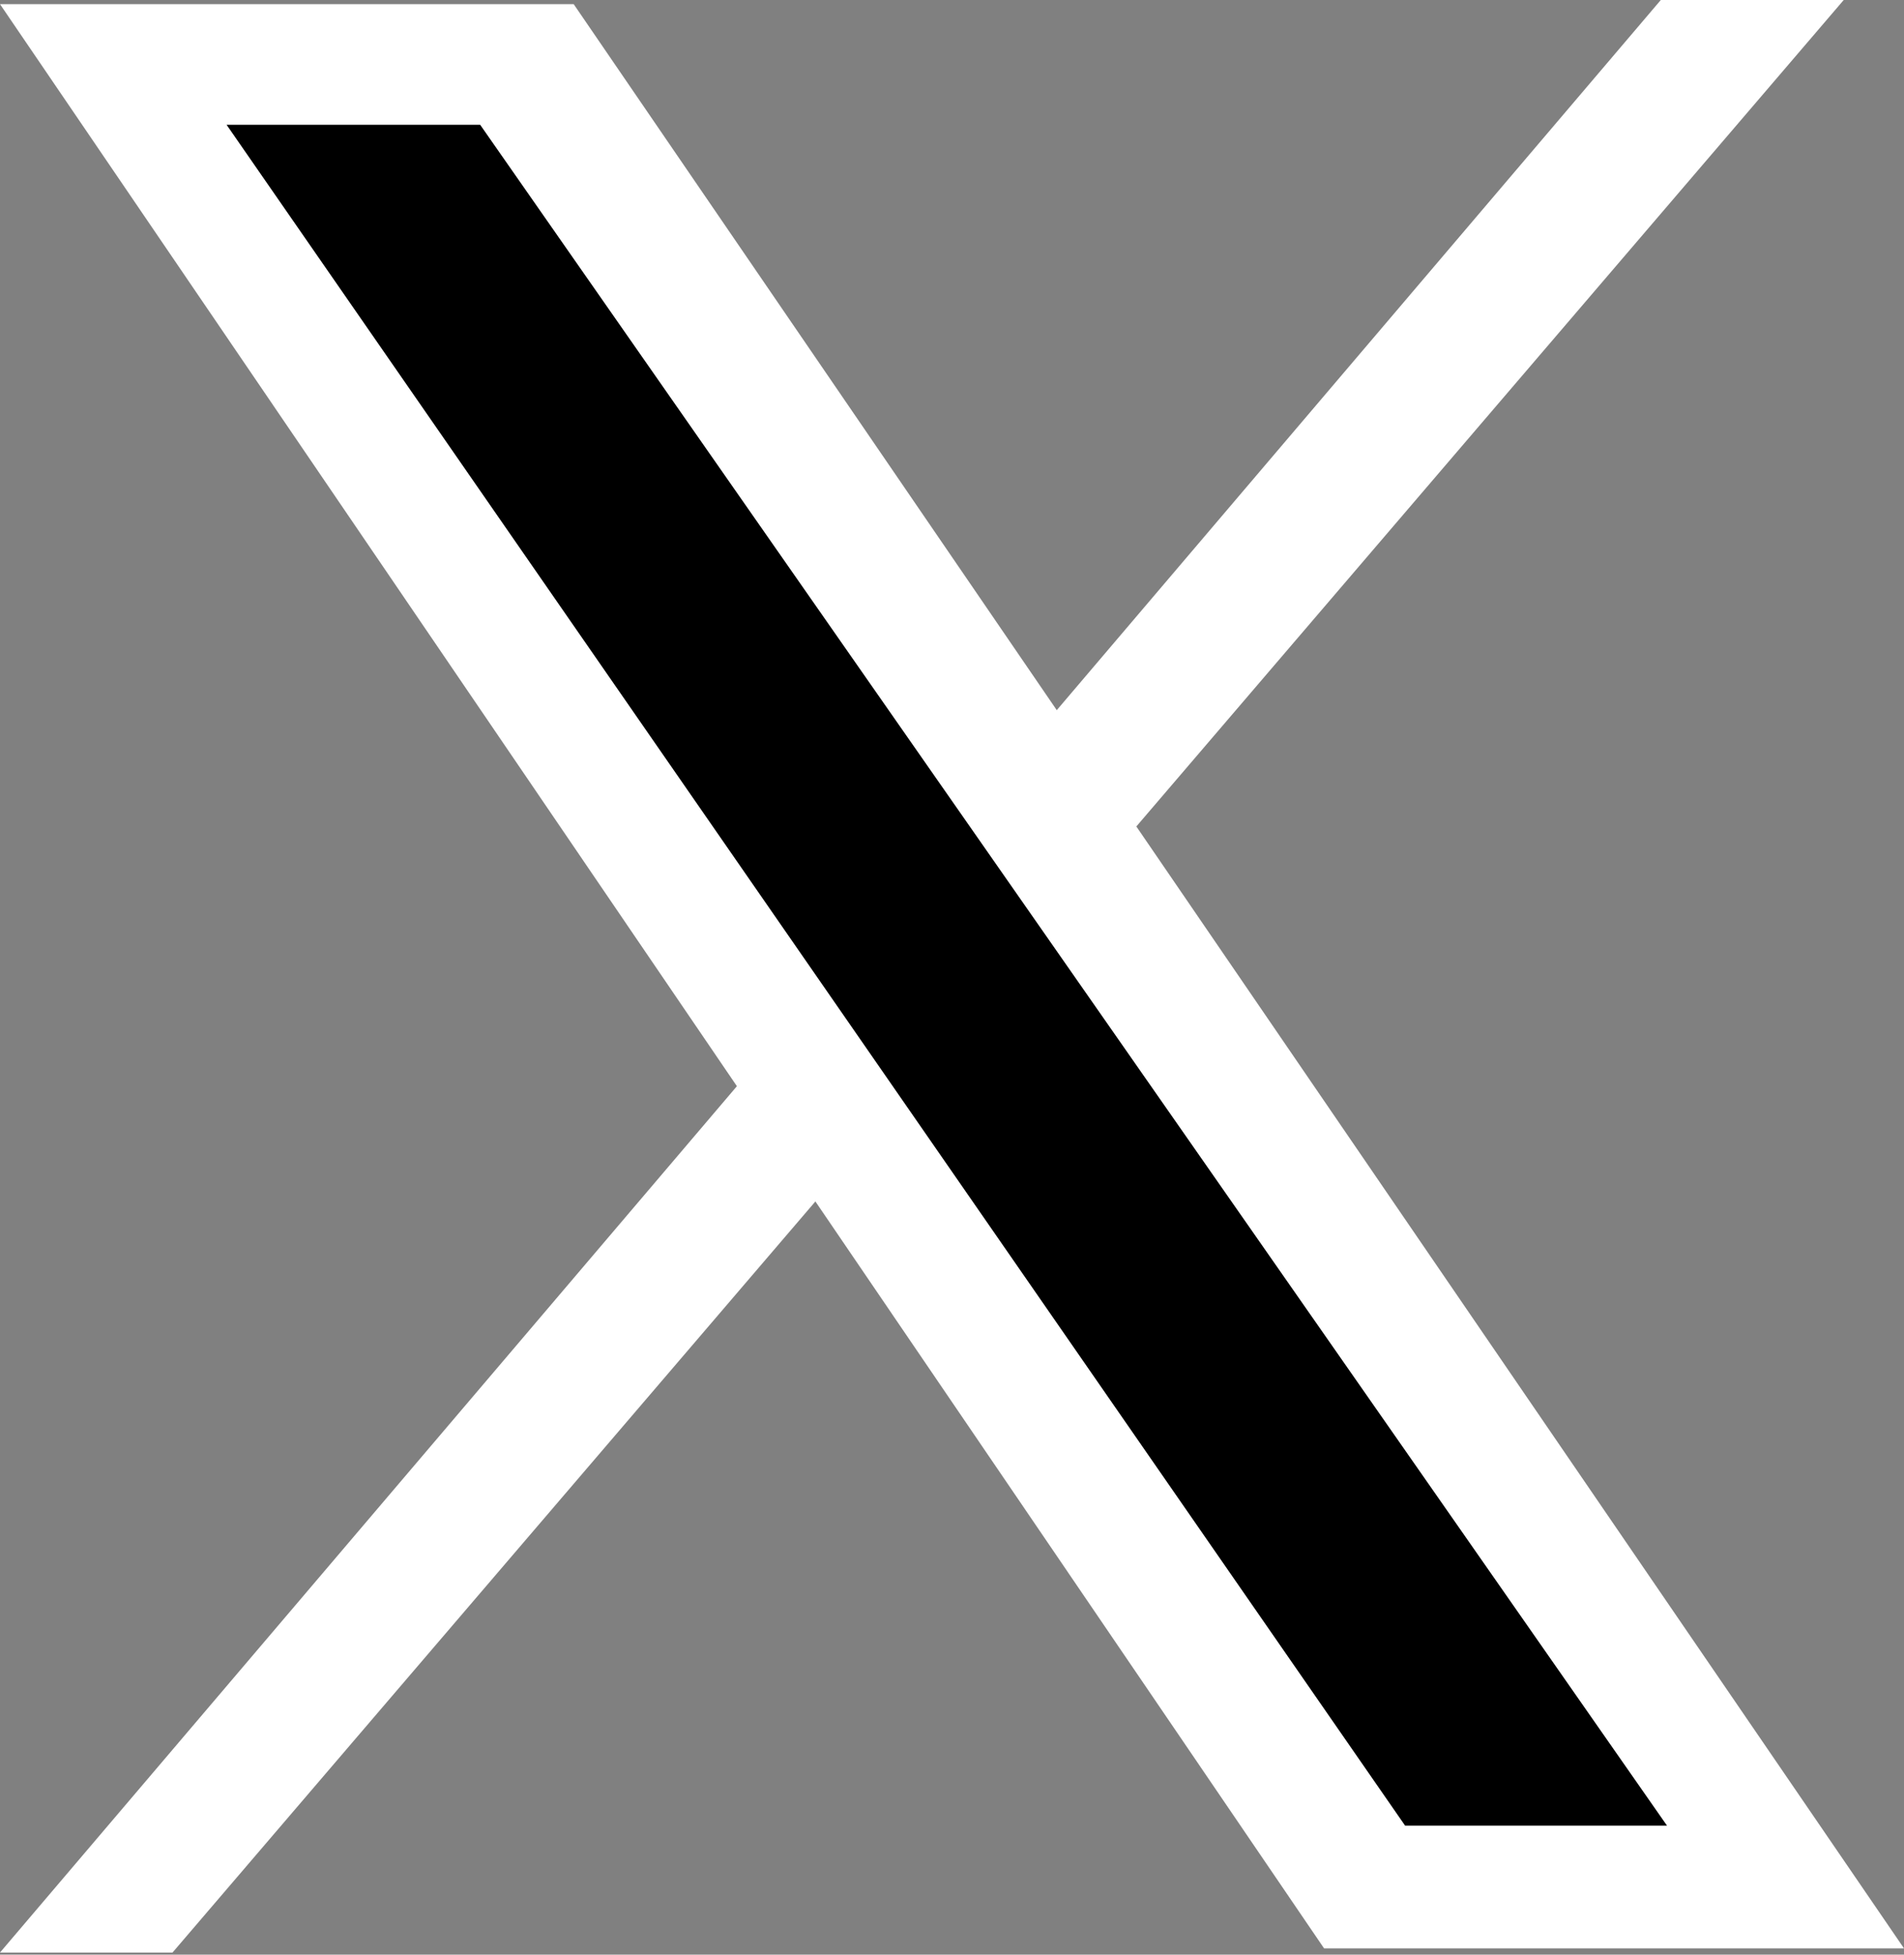
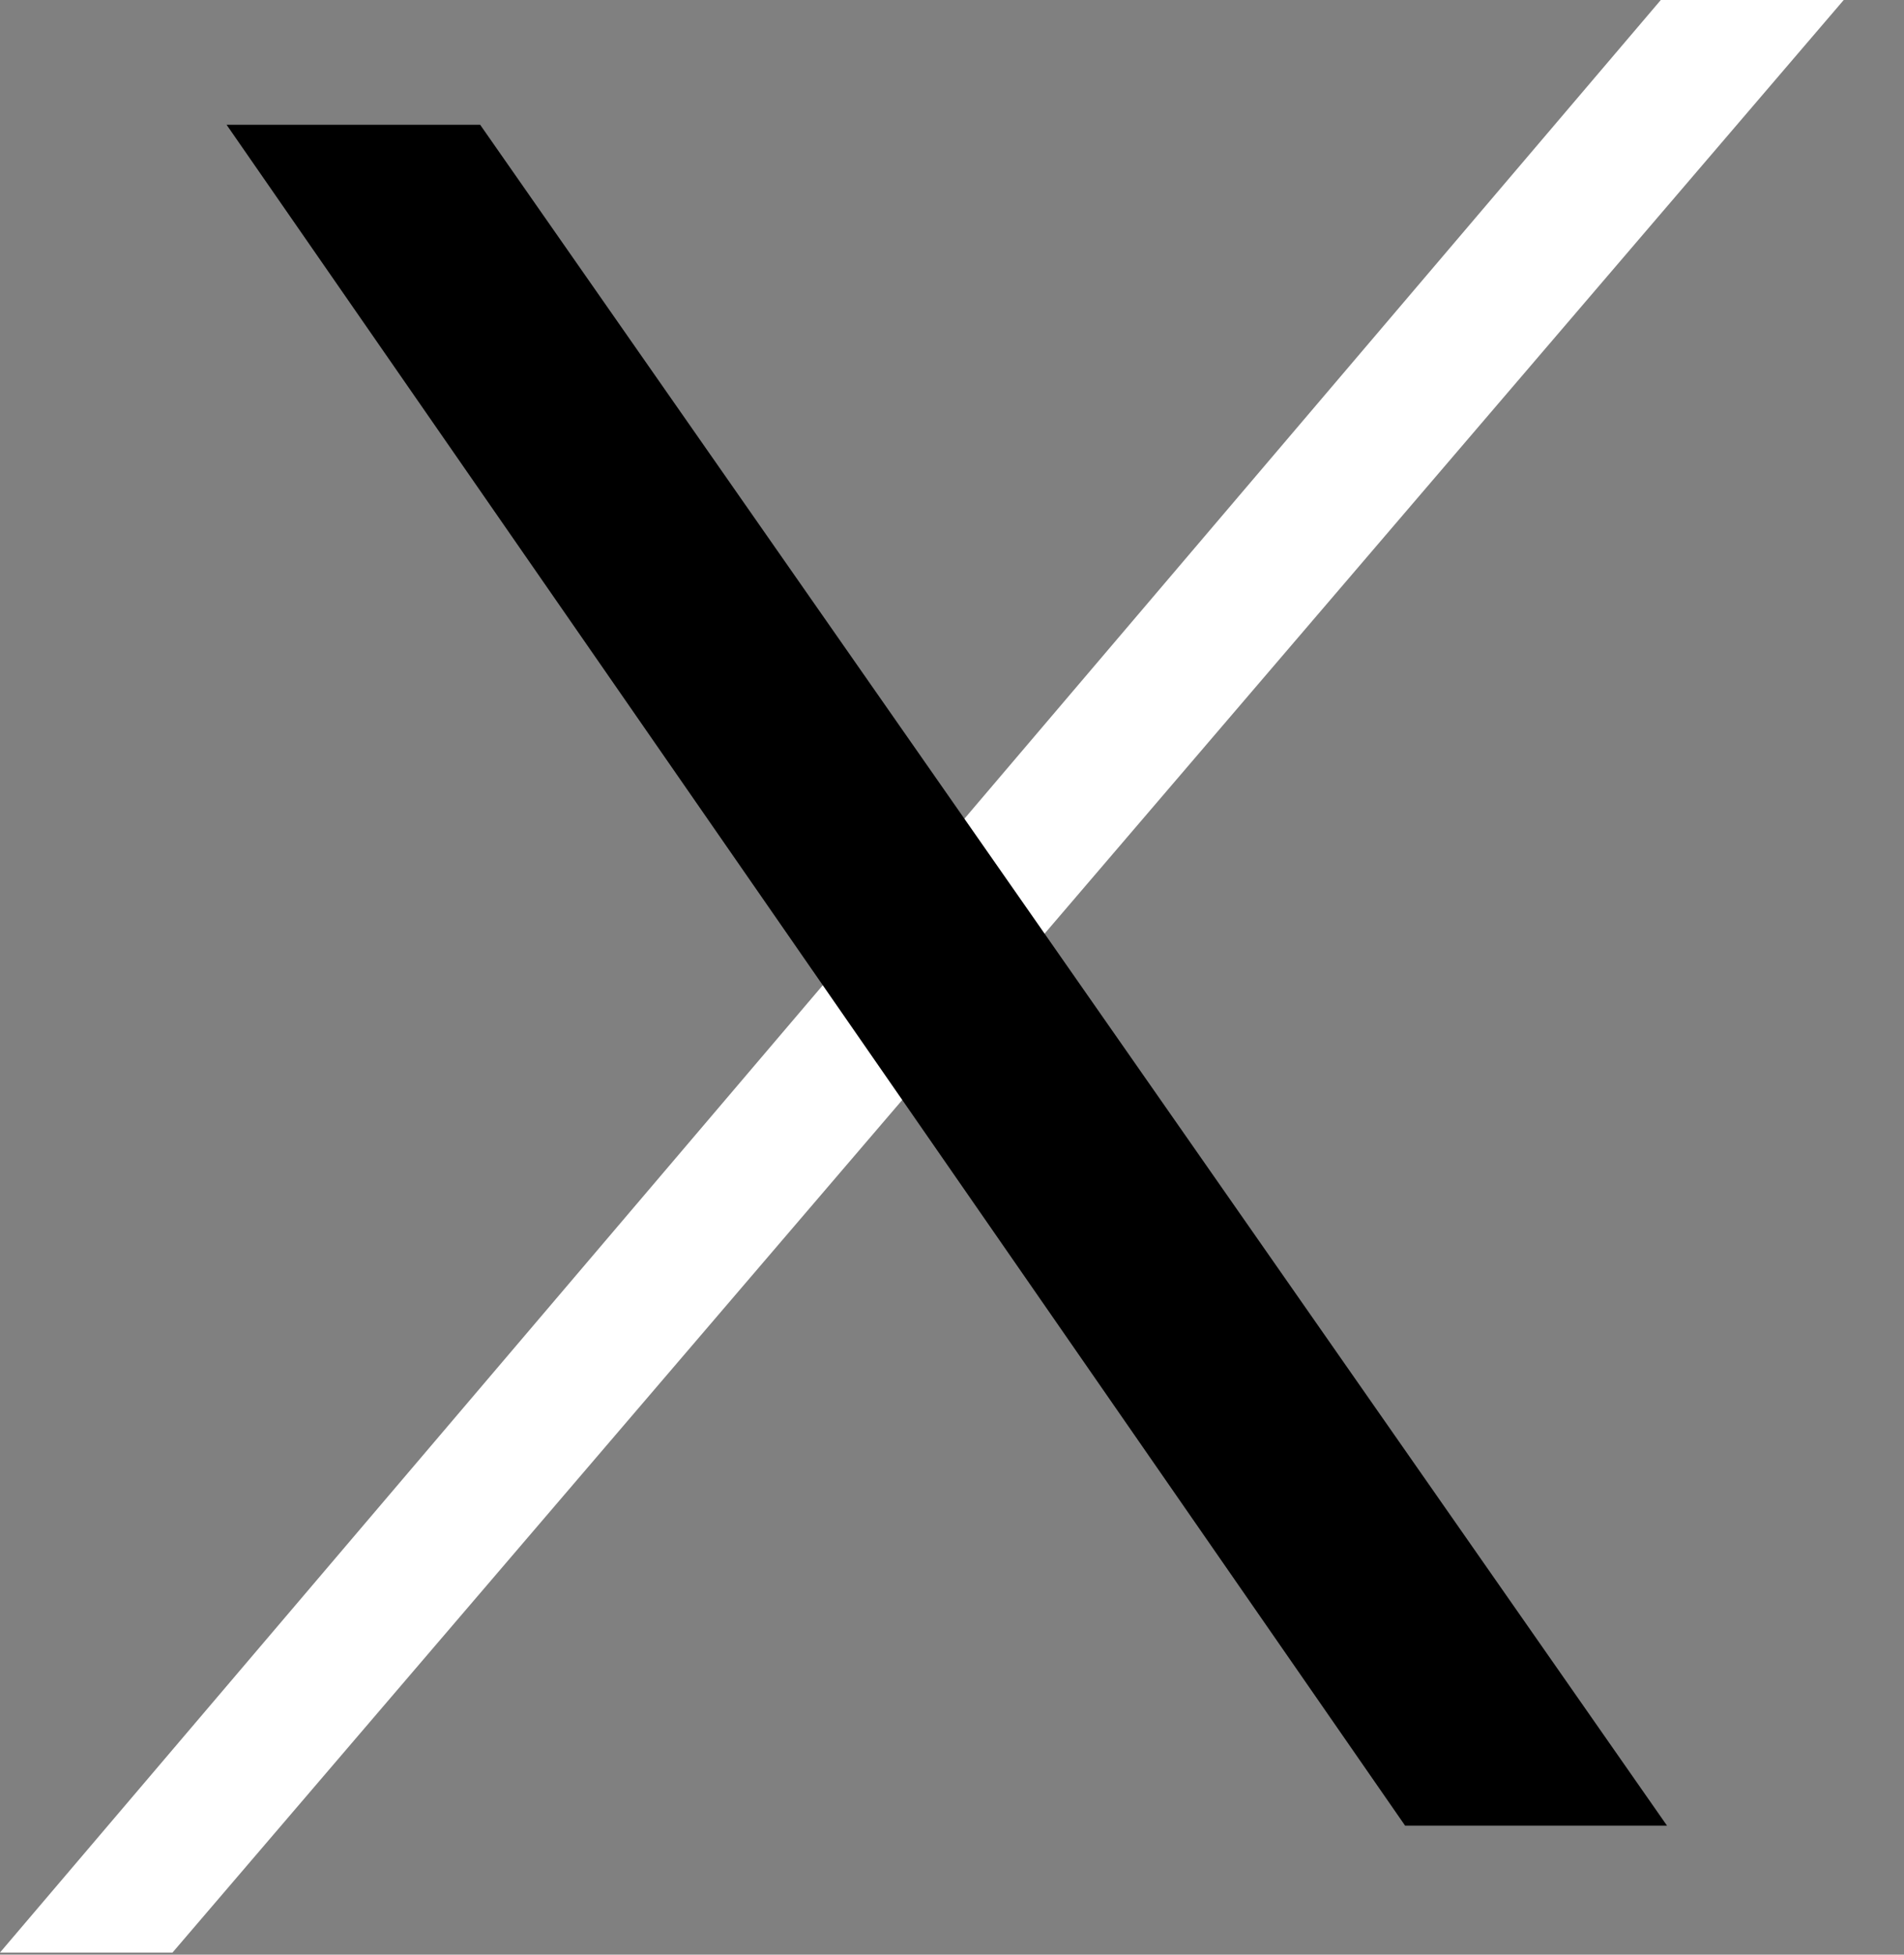
<svg xmlns="http://www.w3.org/2000/svg" width="458" height="470" viewBox="0 0 458 470" fill="none">
  <rect x="0" y="0" width="458" height="470" fill="#808080" stroke="none" />
  <path d="M41.5 469.5H0L399.5 0H443.5L41.5 469.5Z" fill="white" />
-   <path d="M138 1H0L318.5 468.5H458L138 1Z" fill="white" />
  <path d="M401 439H338L54.5 30H115.5L401 439Z" fill="black" />
</svg>